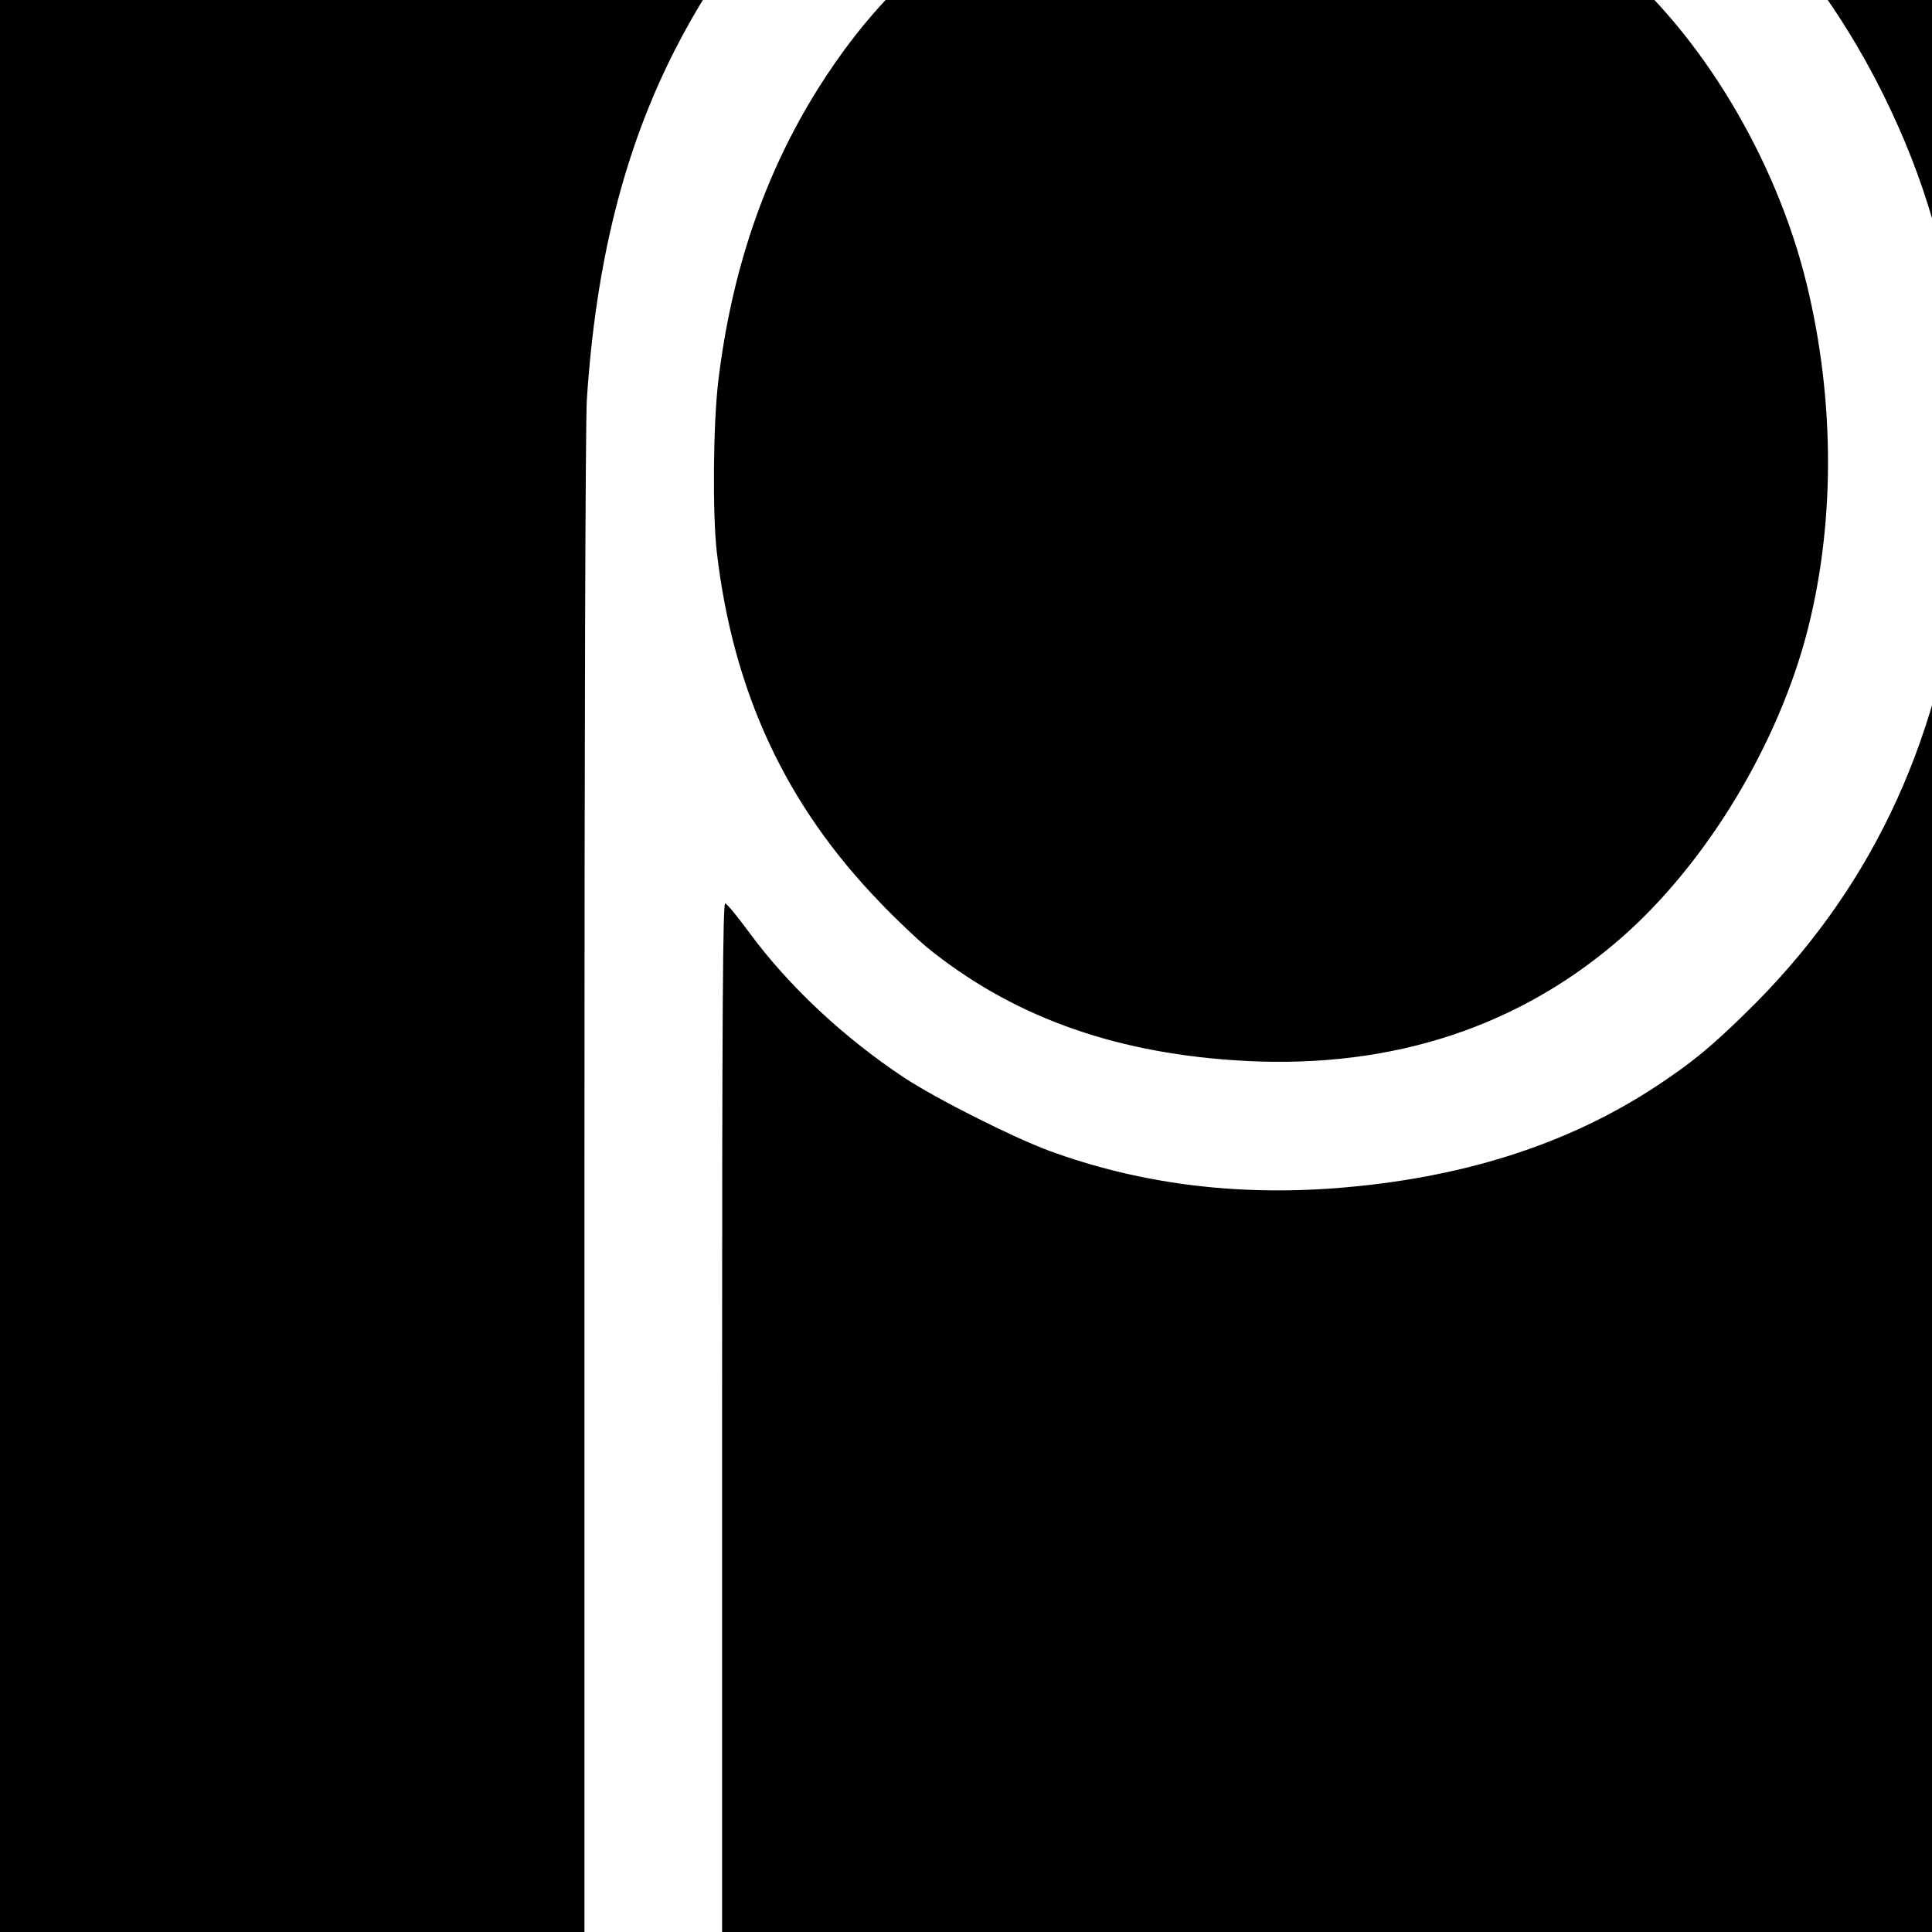
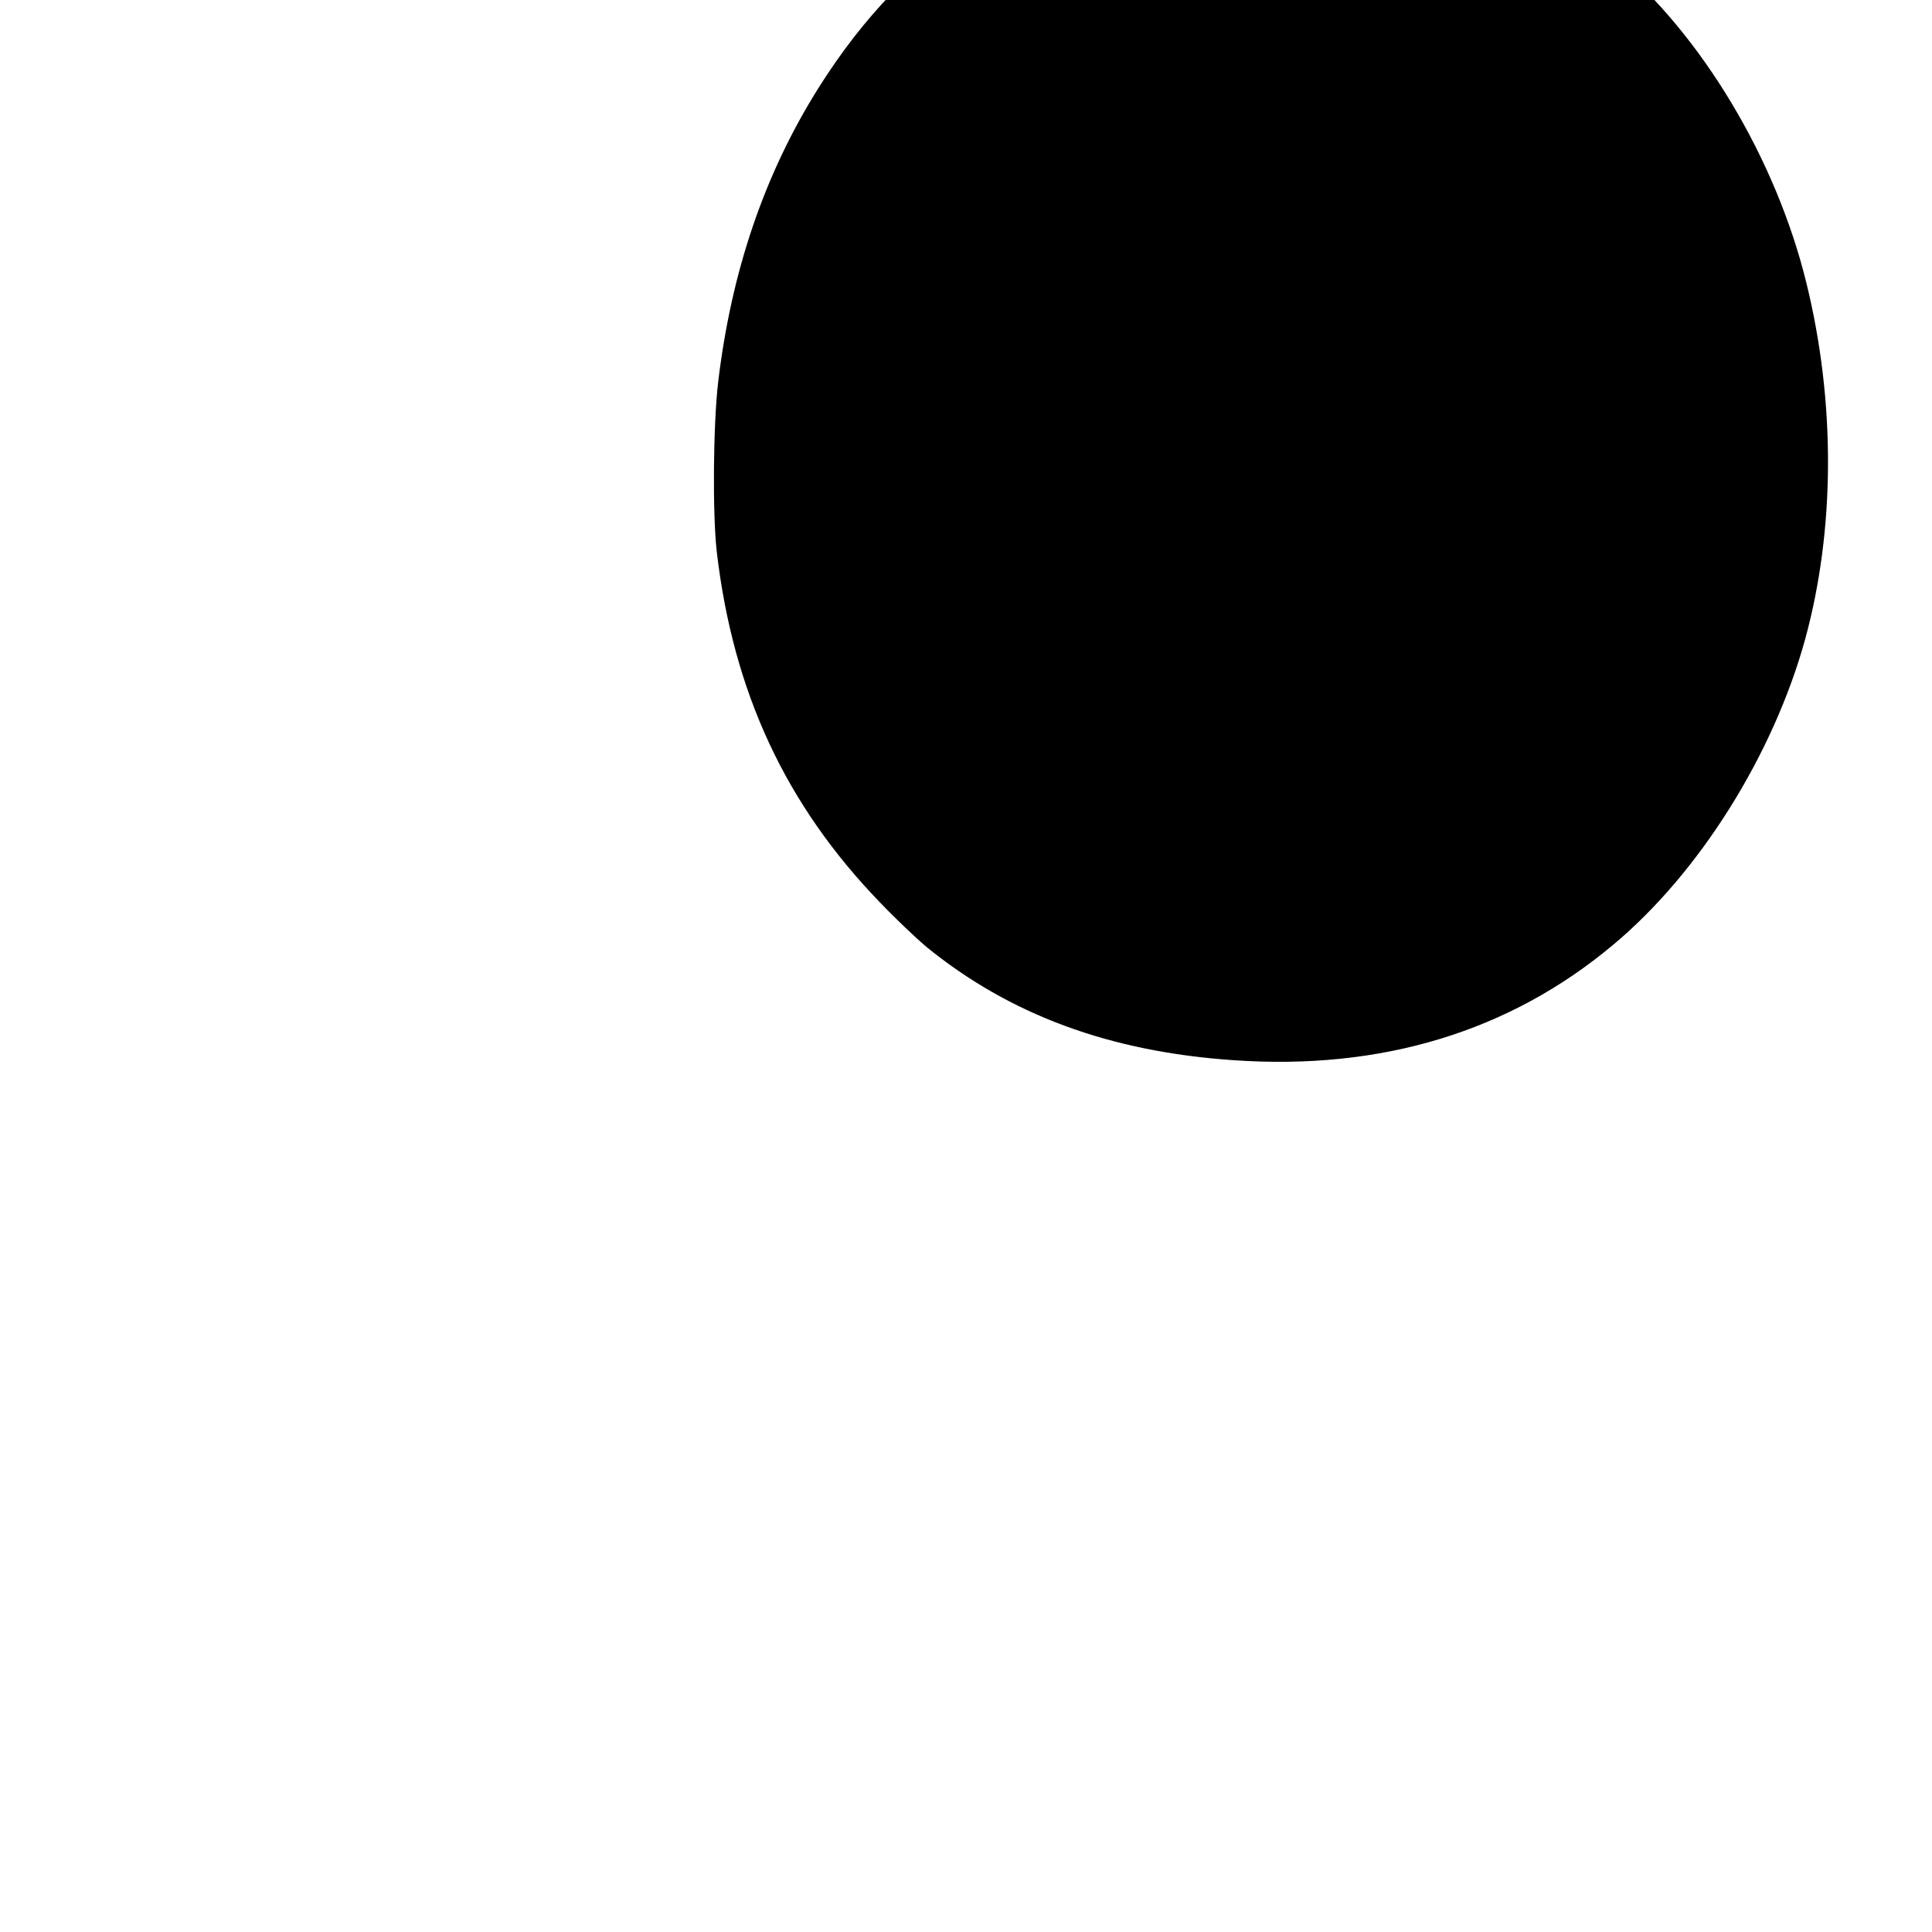
<svg xmlns="http://www.w3.org/2000/svg" version="1.0" width="16pt" height="16pt" viewBox="0 0 16 16" preserveAspectRatio="xMidYMid meet">
  <g transform="translate(0,16) scale(0.002,-0.002)" fill="#000000" stroke="none">
-     <path d="M0 5120 l0 -5120 1210 0 1210 0 0 3098 c0 1911 4 3154 10 3247 37 568 154 1034 363 1445 344 677 863 1097 1582 1280 287 73 521 100 873 100 532 0 931 -85 1338 -286 491 -242 932 -708 1214 -1279 169 -343 264 -668 317 -1090 24 -189 24 -669 0 -865 -92 -748 -382 -1351 -889 -1845 -143 -140 -223 -206 -370 -303 -369 -243 -809 -382 -1328 -422 -423 -32 -818 20 -1186 155 -151 56 -465 214 -599 302 -251 166 -481 381 -645 605 -47 64 -91 117 -97 117 -10 1 -13 -431 -13 -2129 l0 -2130 3625 0 3625 0 0 5120 0 5120 -5120 0 -5120 0 0 -5120z" />
    <path d="M4980 8629 c-705 -77 -1216 -397 -1592 -995 -222 -354 -359 -755 -414 -1214 -21 -177 -24 -547 -6 -705 68 -581 285 -1048 677 -1453 66 -69 152 -150 190 -182 346 -282 760 -435 1272 -470 614 -43 1145 119 1573 478 357 298 663 787 795 1266 124 454 126 981 5 1474 -126 514 -434 1028 -799 1333 -293 245 -624 392 -1026 454 -129 20 -542 29 -675 14z" />
  </g>
</svg>